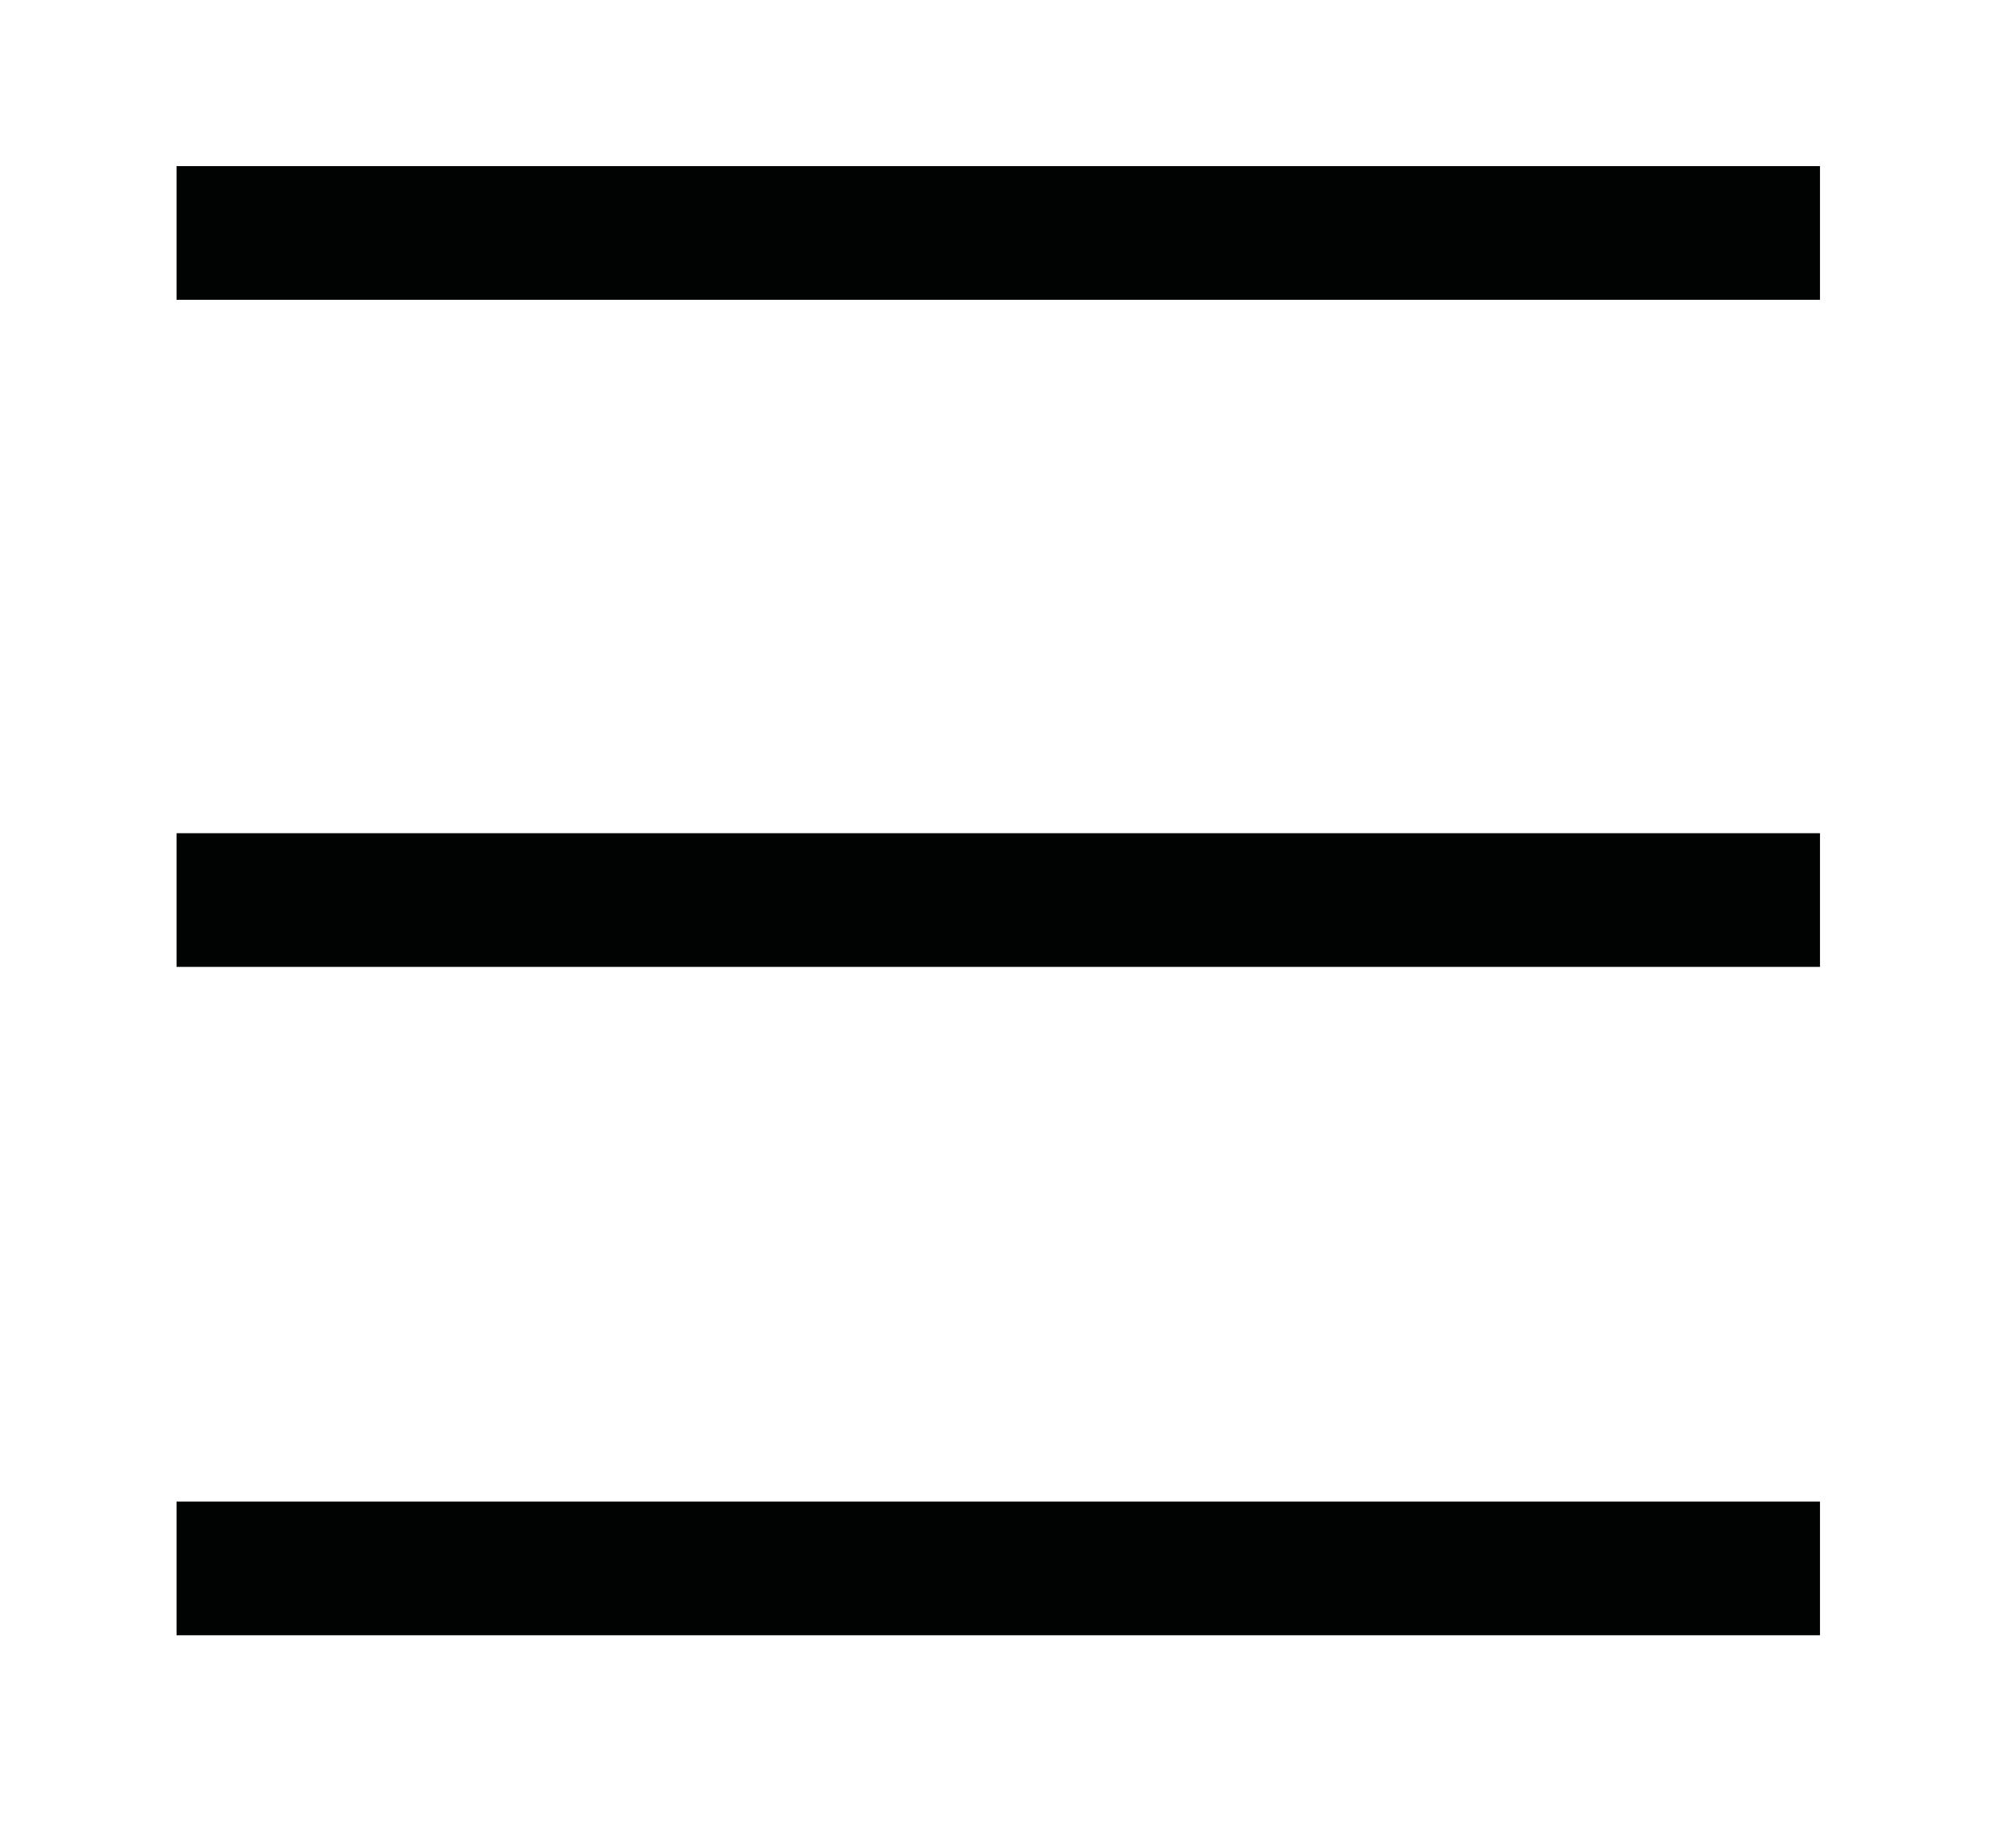
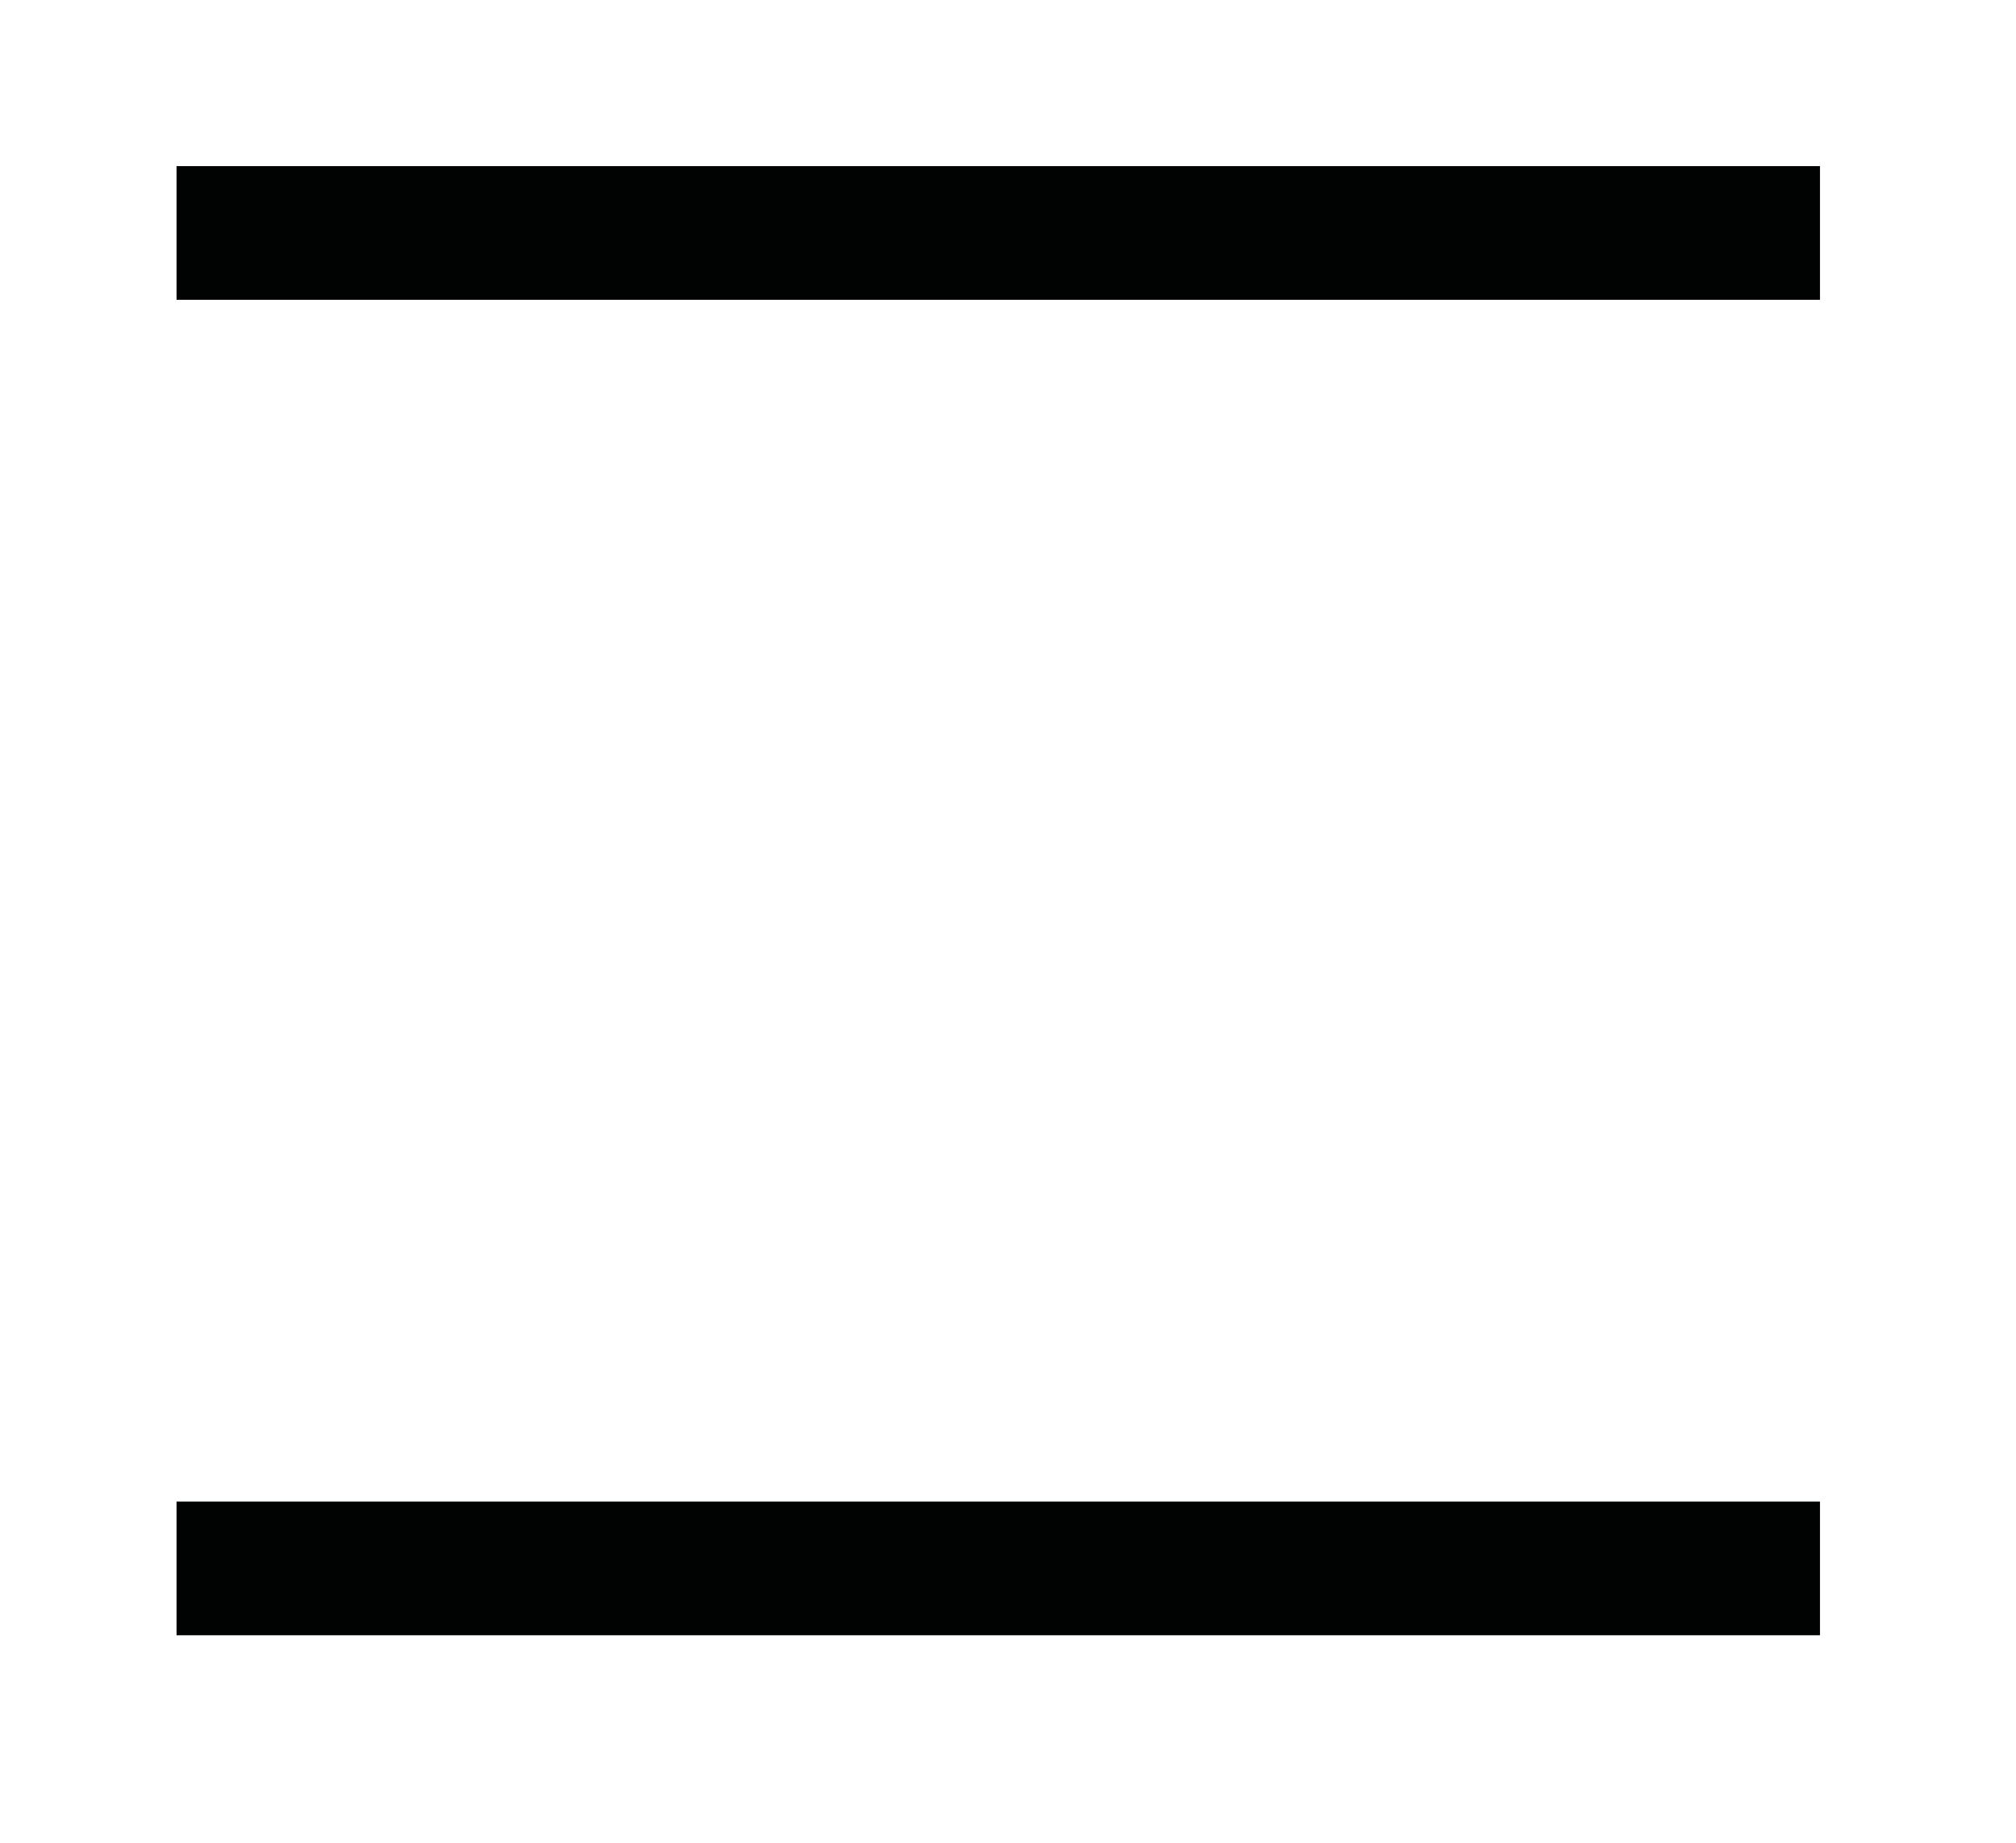
<svg xmlns="http://www.w3.org/2000/svg" version="1.1" id="Calque_1" x="0px" y="0px" viewBox="0 0 155.3 142" style="enable-background:new 0 0 155.3 142;" xml:space="preserve">
  <style type="text/css">
	.st0{fill:#010202;}
</style>
  <rect x="13.6" y="12.8" class="st0" width="126.6" height="10.3" />
-   <rect x="13.6" y="64.2" class="st0" width="126.6" height="10.3" />
  <rect x="13.6" y="115.7" class="st0" width="126.6" height="10.3" />
</svg>